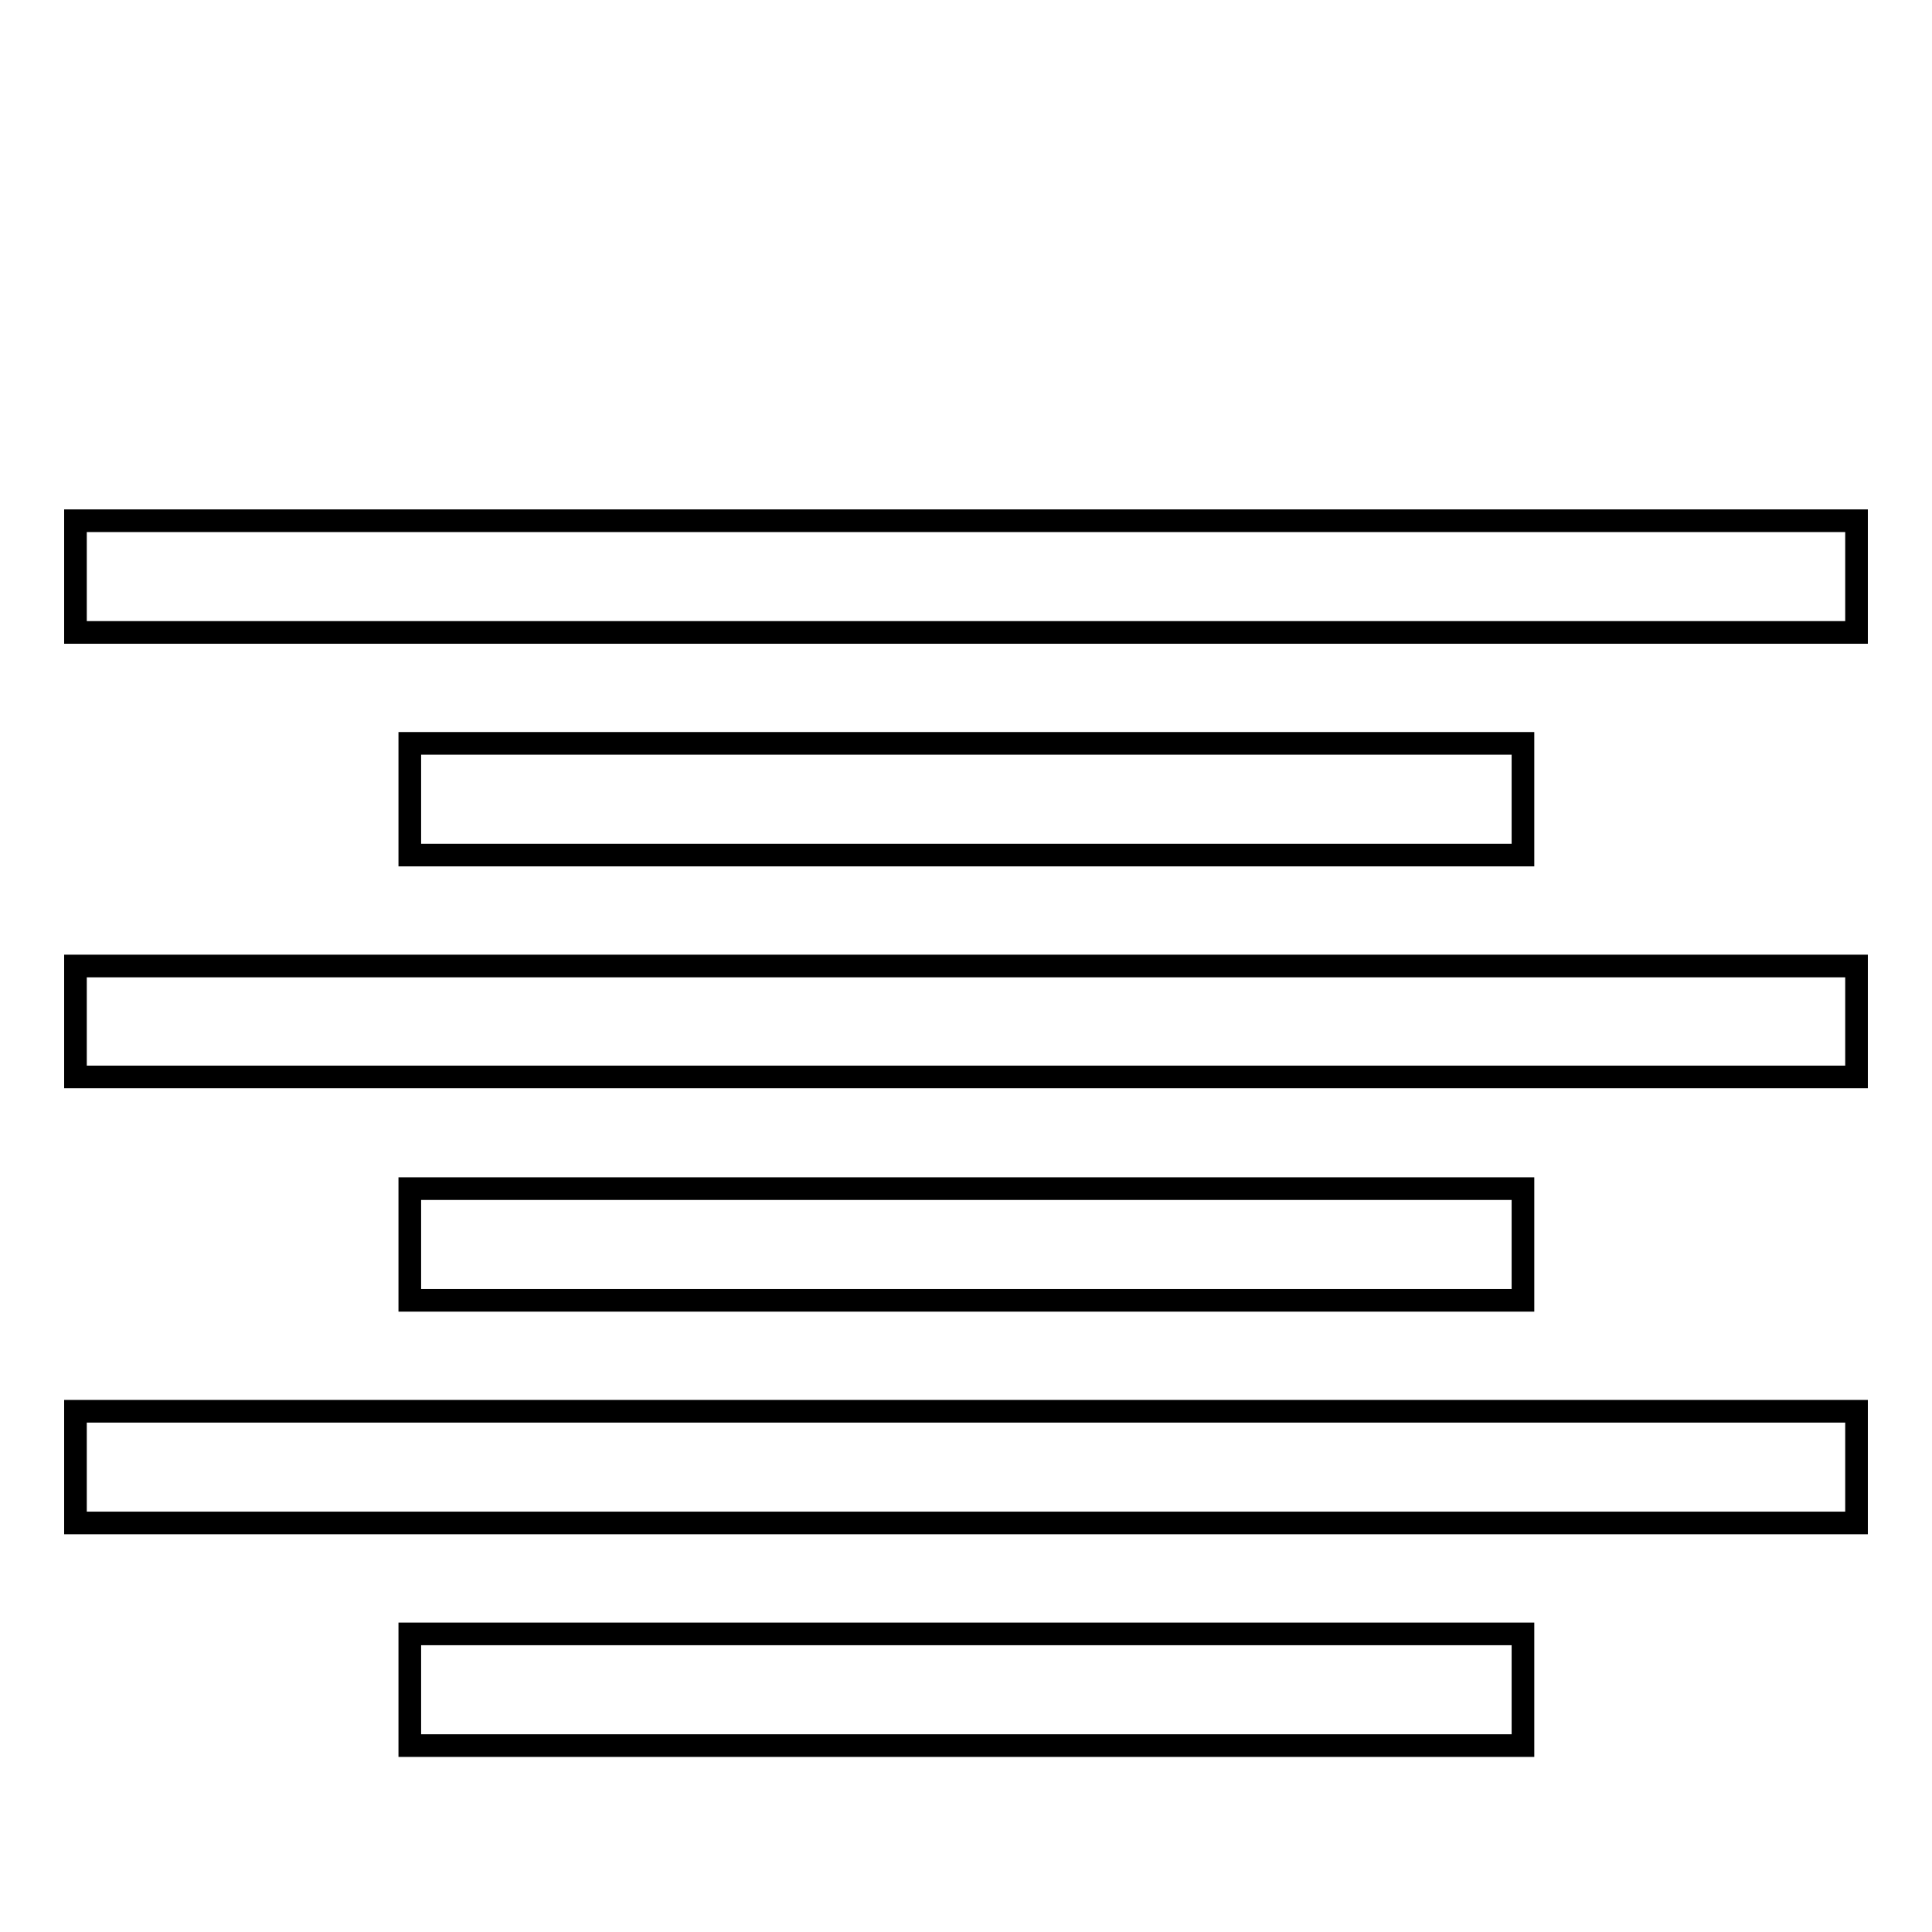
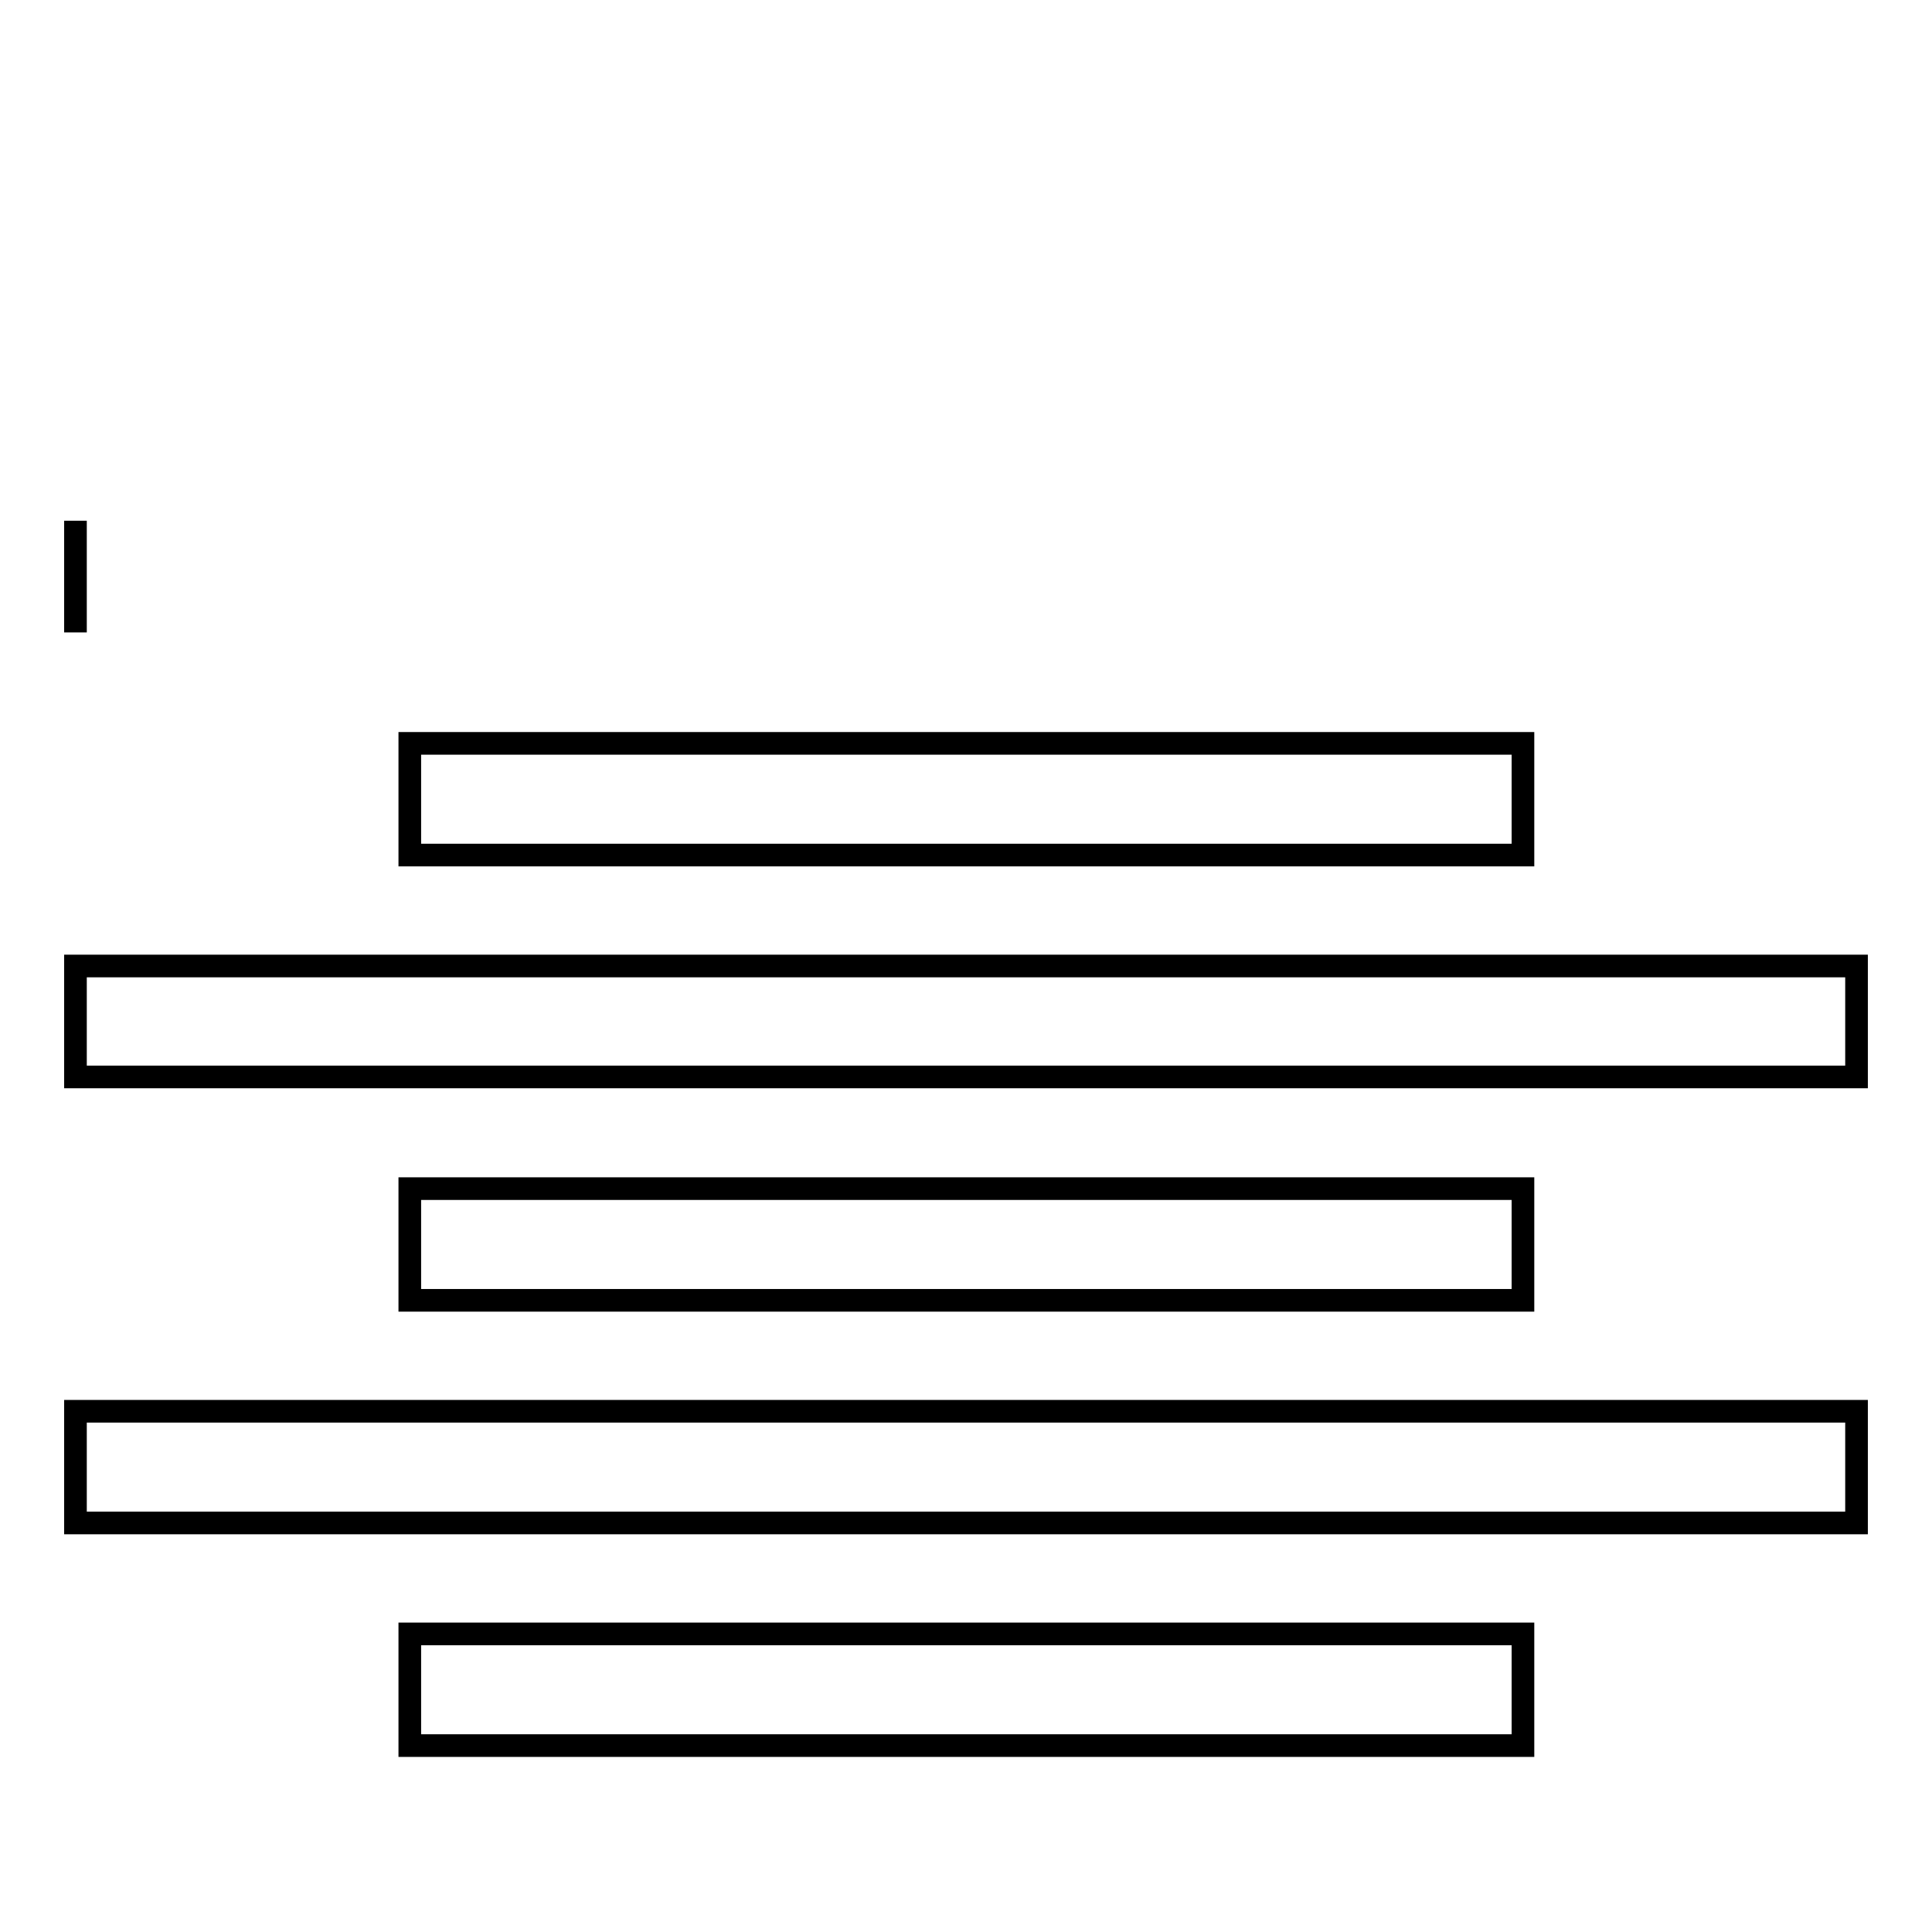
<svg xmlns="http://www.w3.org/2000/svg" version="1.1" x="0px" y="0px" viewBox="0 0 256 256" enable-background="new 0 0 256 256" xml:space="preserve">
  <g>
    <g>
-       <path stroke-width="3" fill-opacity="0" stroke="#000000" d="M10,24.8L10,24.8L10,24.8z" />
-       <path stroke-width="3" fill-opacity="0" stroke="#000000" d="M10,69h236v14.8H10V69z M54.3,98.5h147.5v14.8H54.3V98.5z M54.3,157.5h147.5v14.8H54.3V157.5z M54.3,216.5h147.5v14.8H54.3V216.5z M10,128h236v14.7H10V128z M10,187h236v14.8H10V187z" />
+       <path stroke-width="3" fill-opacity="0" stroke="#000000" d="M10,69v14.8H10V69z M54.3,98.5h147.5v14.8H54.3V98.5z M54.3,157.5h147.5v14.8H54.3V157.5z M54.3,216.5h147.5v14.8H54.3V216.5z M10,128h236v14.7H10V128z M10,187h236v14.8H10V187z" />
    </g>
  </g>
</svg>